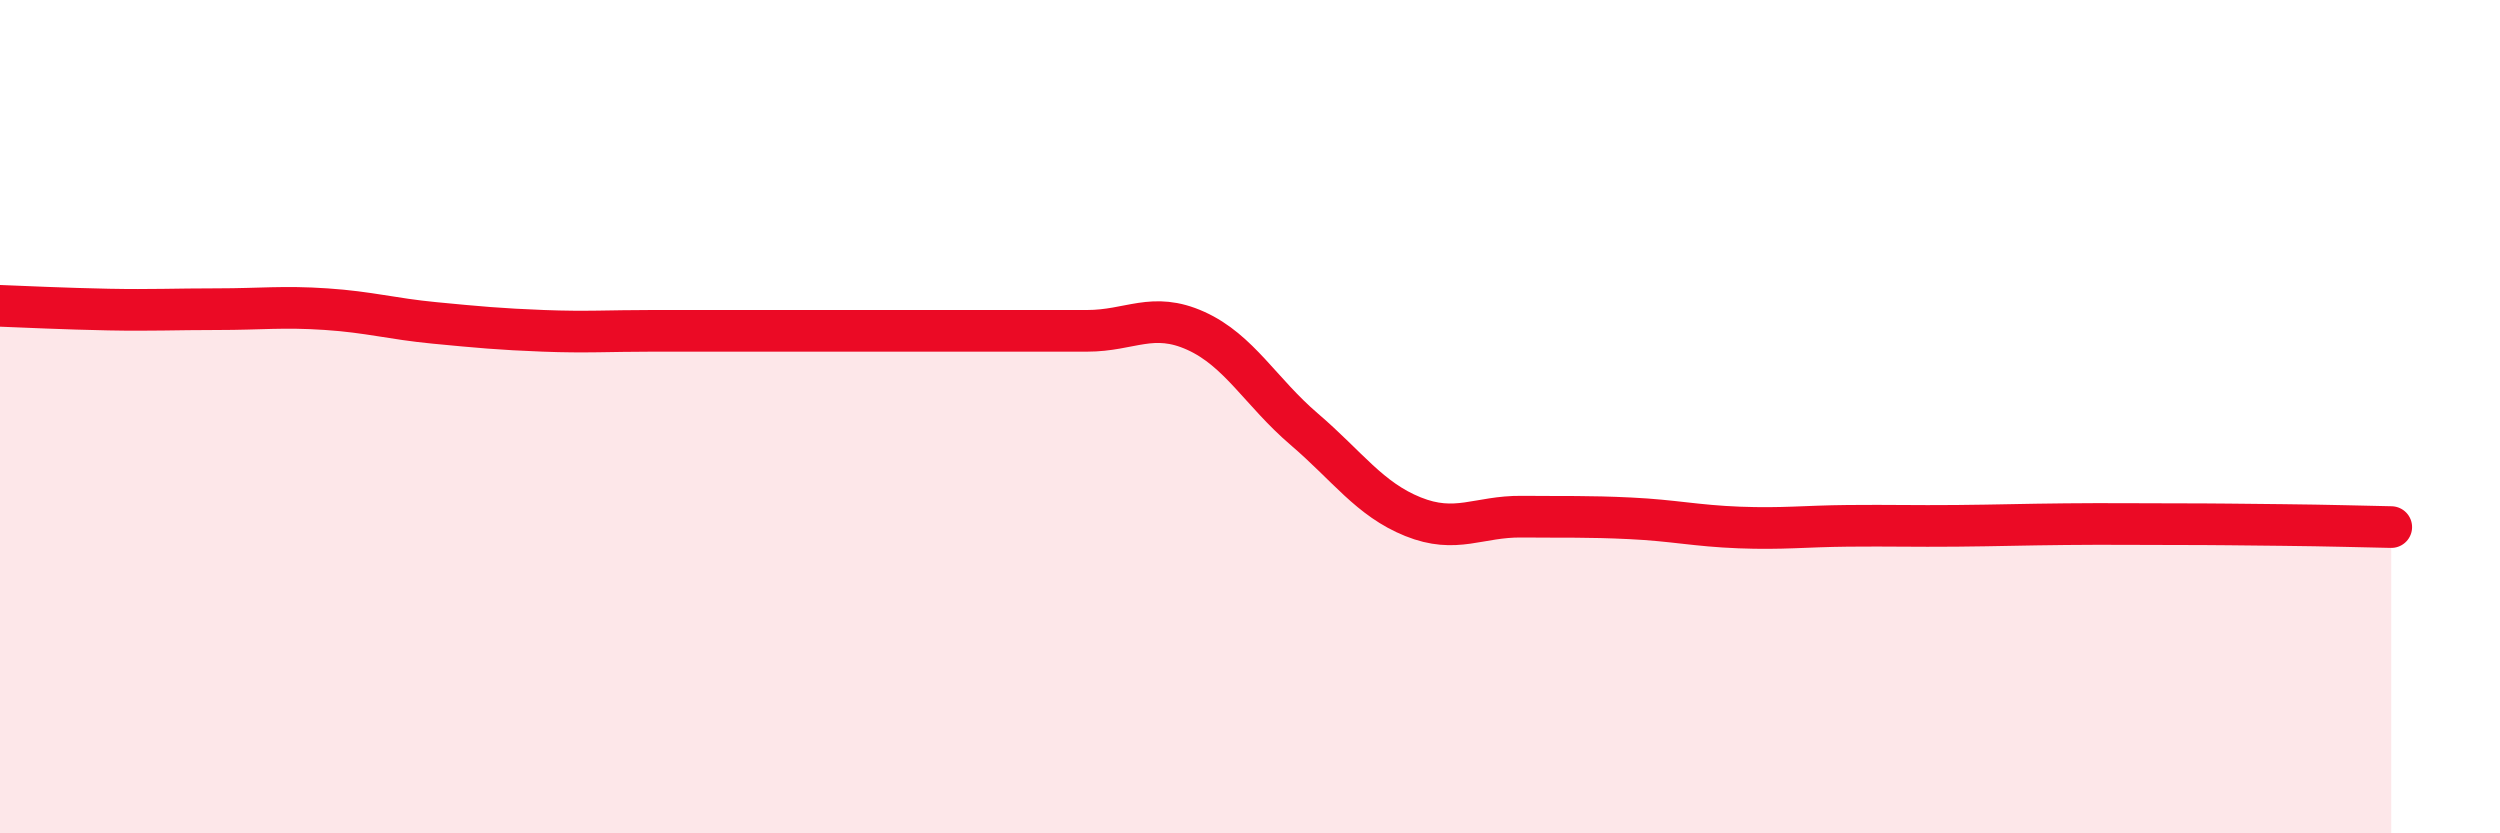
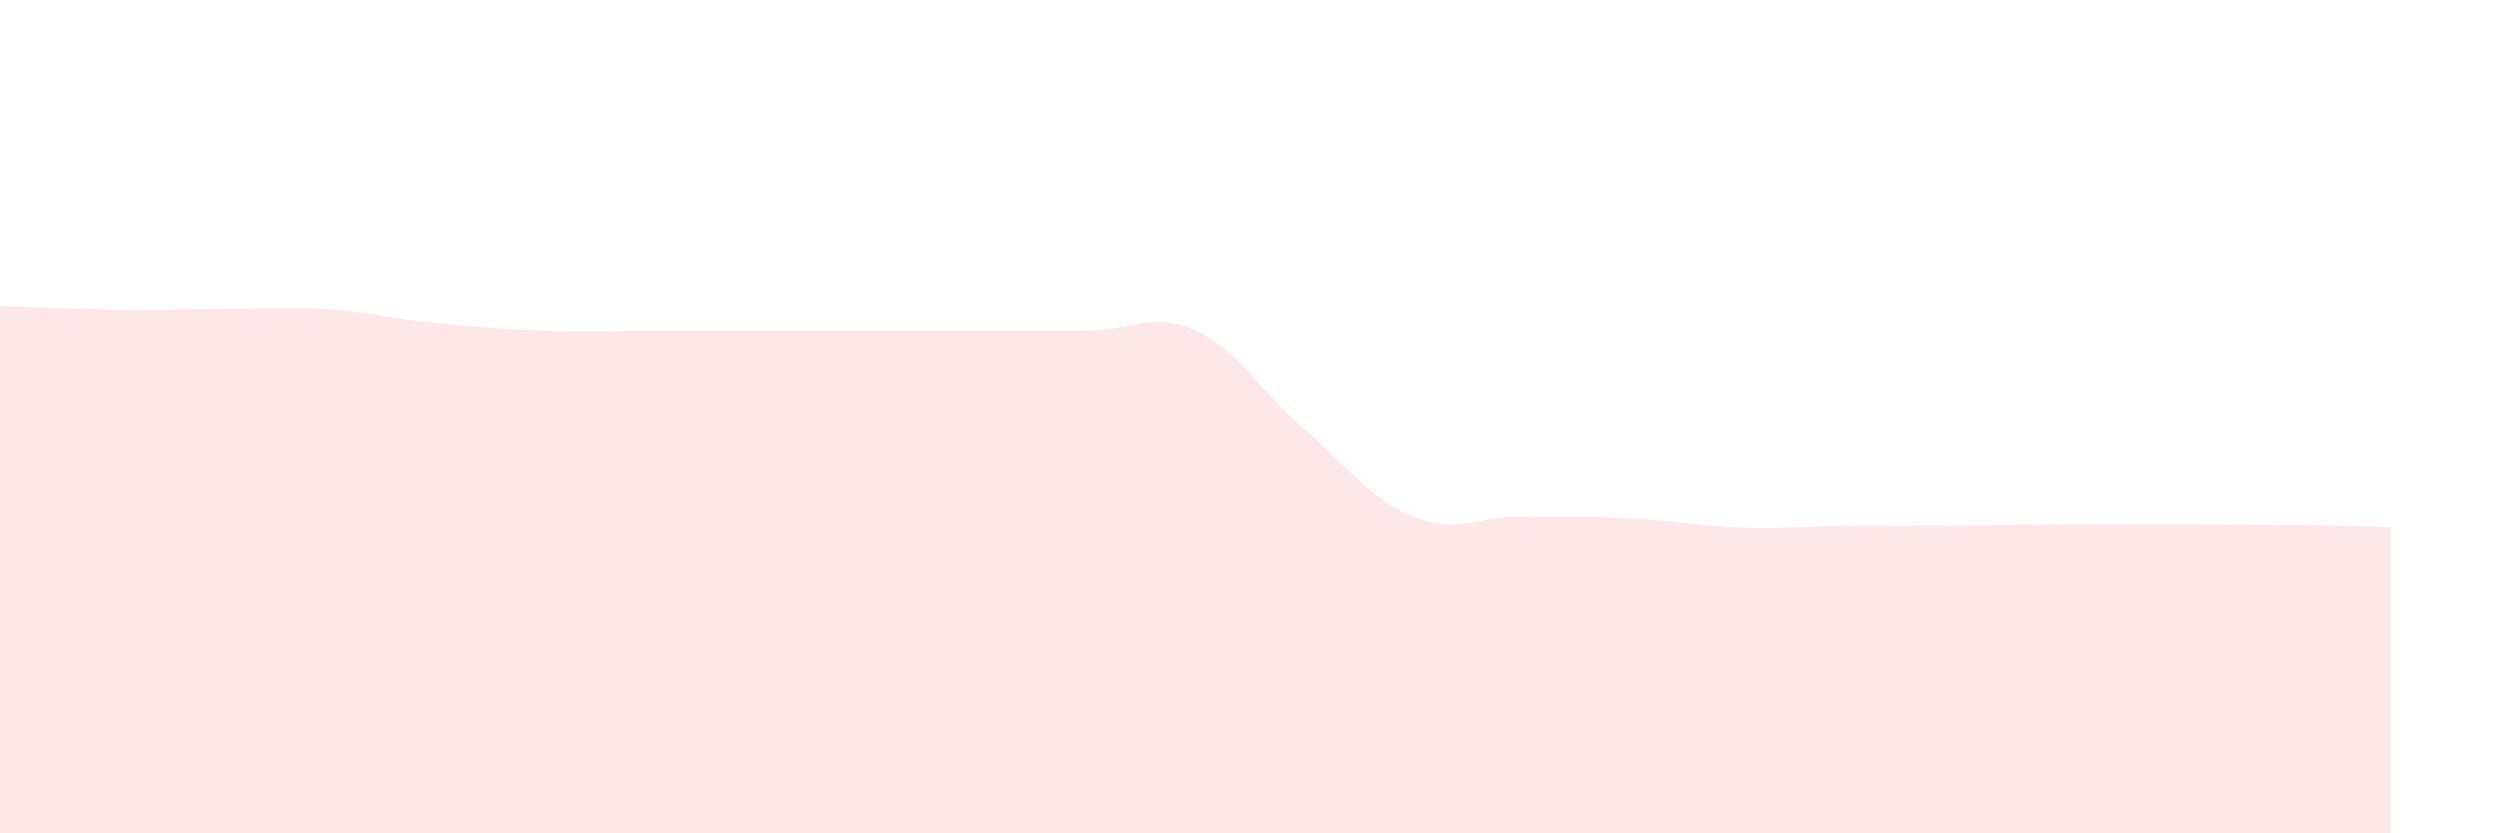
<svg xmlns="http://www.w3.org/2000/svg" width="60" height="20" viewBox="0 0 60 20">
  <path d="M 0,7.34 C 0.52,7.36 1.57,7.41 2.61,7.43 C 3.65,7.45 4.18,7.42 5.22,7.42 C 6.26,7.42 6.79,7.35 7.83,7.42 C 8.87,7.49 9.39,7.65 10.43,7.75 C 11.47,7.85 12,7.9 13.04,7.94 C 14.08,7.98 14.61,7.94 15.65,7.94 C 16.69,7.94 17.22,7.94 18.26,7.94 C 19.3,7.94 19.83,7.94 20.87,7.94 C 21.91,7.94 22.44,7.94 23.48,7.94 C 24.52,7.94 25.05,7.94 26.09,7.94 C 27.13,7.94 27.66,7.47 28.7,7.94 C 29.74,8.41 30.26,9.41 31.3,10.3 C 32.34,11.19 32.87,11.98 33.91,12.4 C 34.95,12.82 35.48,12.39 36.52,12.4 C 37.56,12.41 38.09,12.39 39.13,12.44 C 40.17,12.49 40.7,12.62 41.74,12.66 C 42.78,12.7 43.31,12.63 44.35,12.62 C 45.39,12.61 45.92,12.63 46.96,12.62 C 48,12.61 48.53,12.59 49.57,12.58 C 50.61,12.57 51.13,12.58 52.17,12.58 C 53.21,12.58 53.74,12.59 54.78,12.6 C 55.82,12.61 56.87,12.64 57.39,12.65L57.39 20L0 20Z" fill="#EB0A25" opacity="0.1" stroke-linecap="round" stroke-linejoin="round" />
-   <path d="M 0,7.34 C 0.52,7.36 1.57,7.41 2.61,7.43 C 3.65,7.45 4.18,7.42 5.22,7.42 C 6.26,7.42 6.79,7.35 7.83,7.42 C 8.87,7.49 9.39,7.65 10.43,7.75 C 11.47,7.85 12,7.9 13.04,7.94 C 14.08,7.98 14.61,7.94 15.65,7.94 C 16.69,7.94 17.22,7.94 18.26,7.94 C 19.3,7.94 19.83,7.94 20.87,7.94 C 21.91,7.94 22.44,7.94 23.48,7.94 C 24.52,7.94 25.05,7.94 26.09,7.94 C 27.13,7.94 27.66,7.47 28.7,7.94 C 29.74,8.41 30.26,9.41 31.3,10.3 C 32.34,11.19 32.87,11.98 33.91,12.4 C 34.95,12.82 35.48,12.39 36.52,12.4 C 37.56,12.41 38.09,12.39 39.13,12.44 C 40.17,12.49 40.7,12.62 41.74,12.66 C 42.78,12.7 43.31,12.63 44.35,12.62 C 45.39,12.61 45.92,12.63 46.96,12.62 C 48,12.61 48.53,12.59 49.57,12.58 C 50.61,12.57 51.13,12.58 52.17,12.58 C 53.21,12.58 53.74,12.59 54.78,12.6 C 55.82,12.61 56.87,12.64 57.39,12.65" stroke="#EB0A25" stroke-width="1" fill="none" stroke-linecap="round" stroke-linejoin="round" />
</svg>